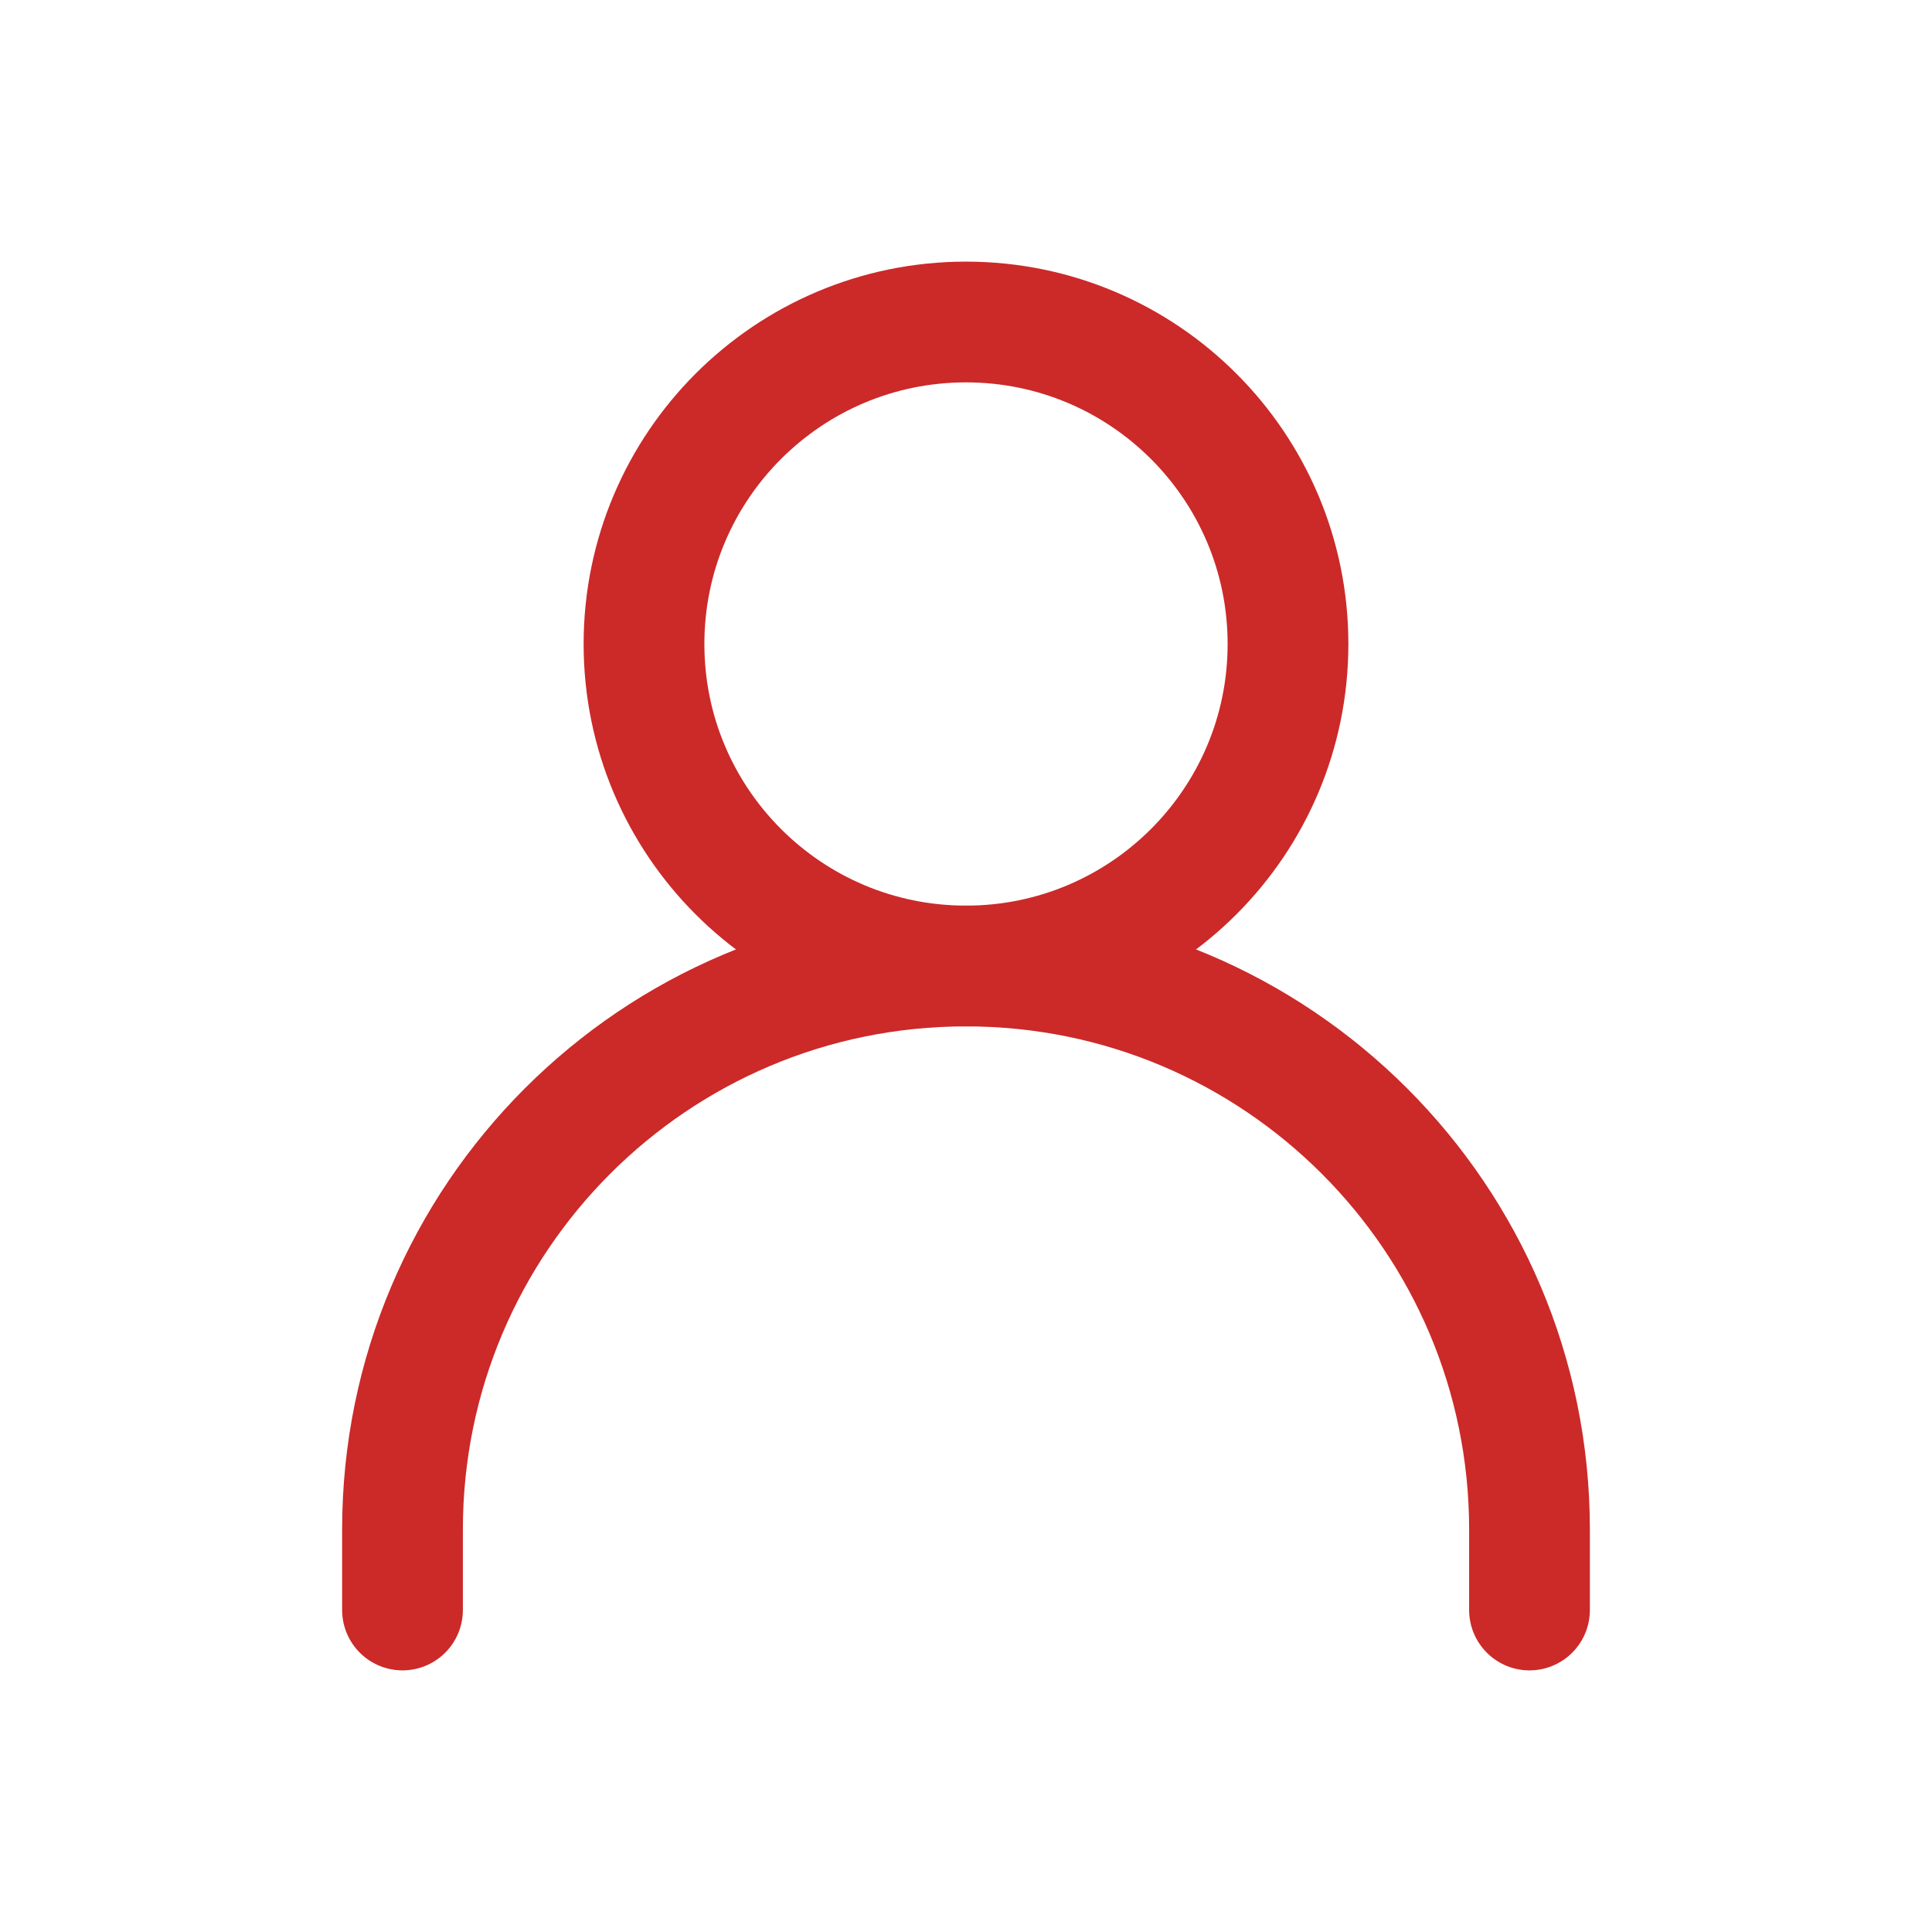
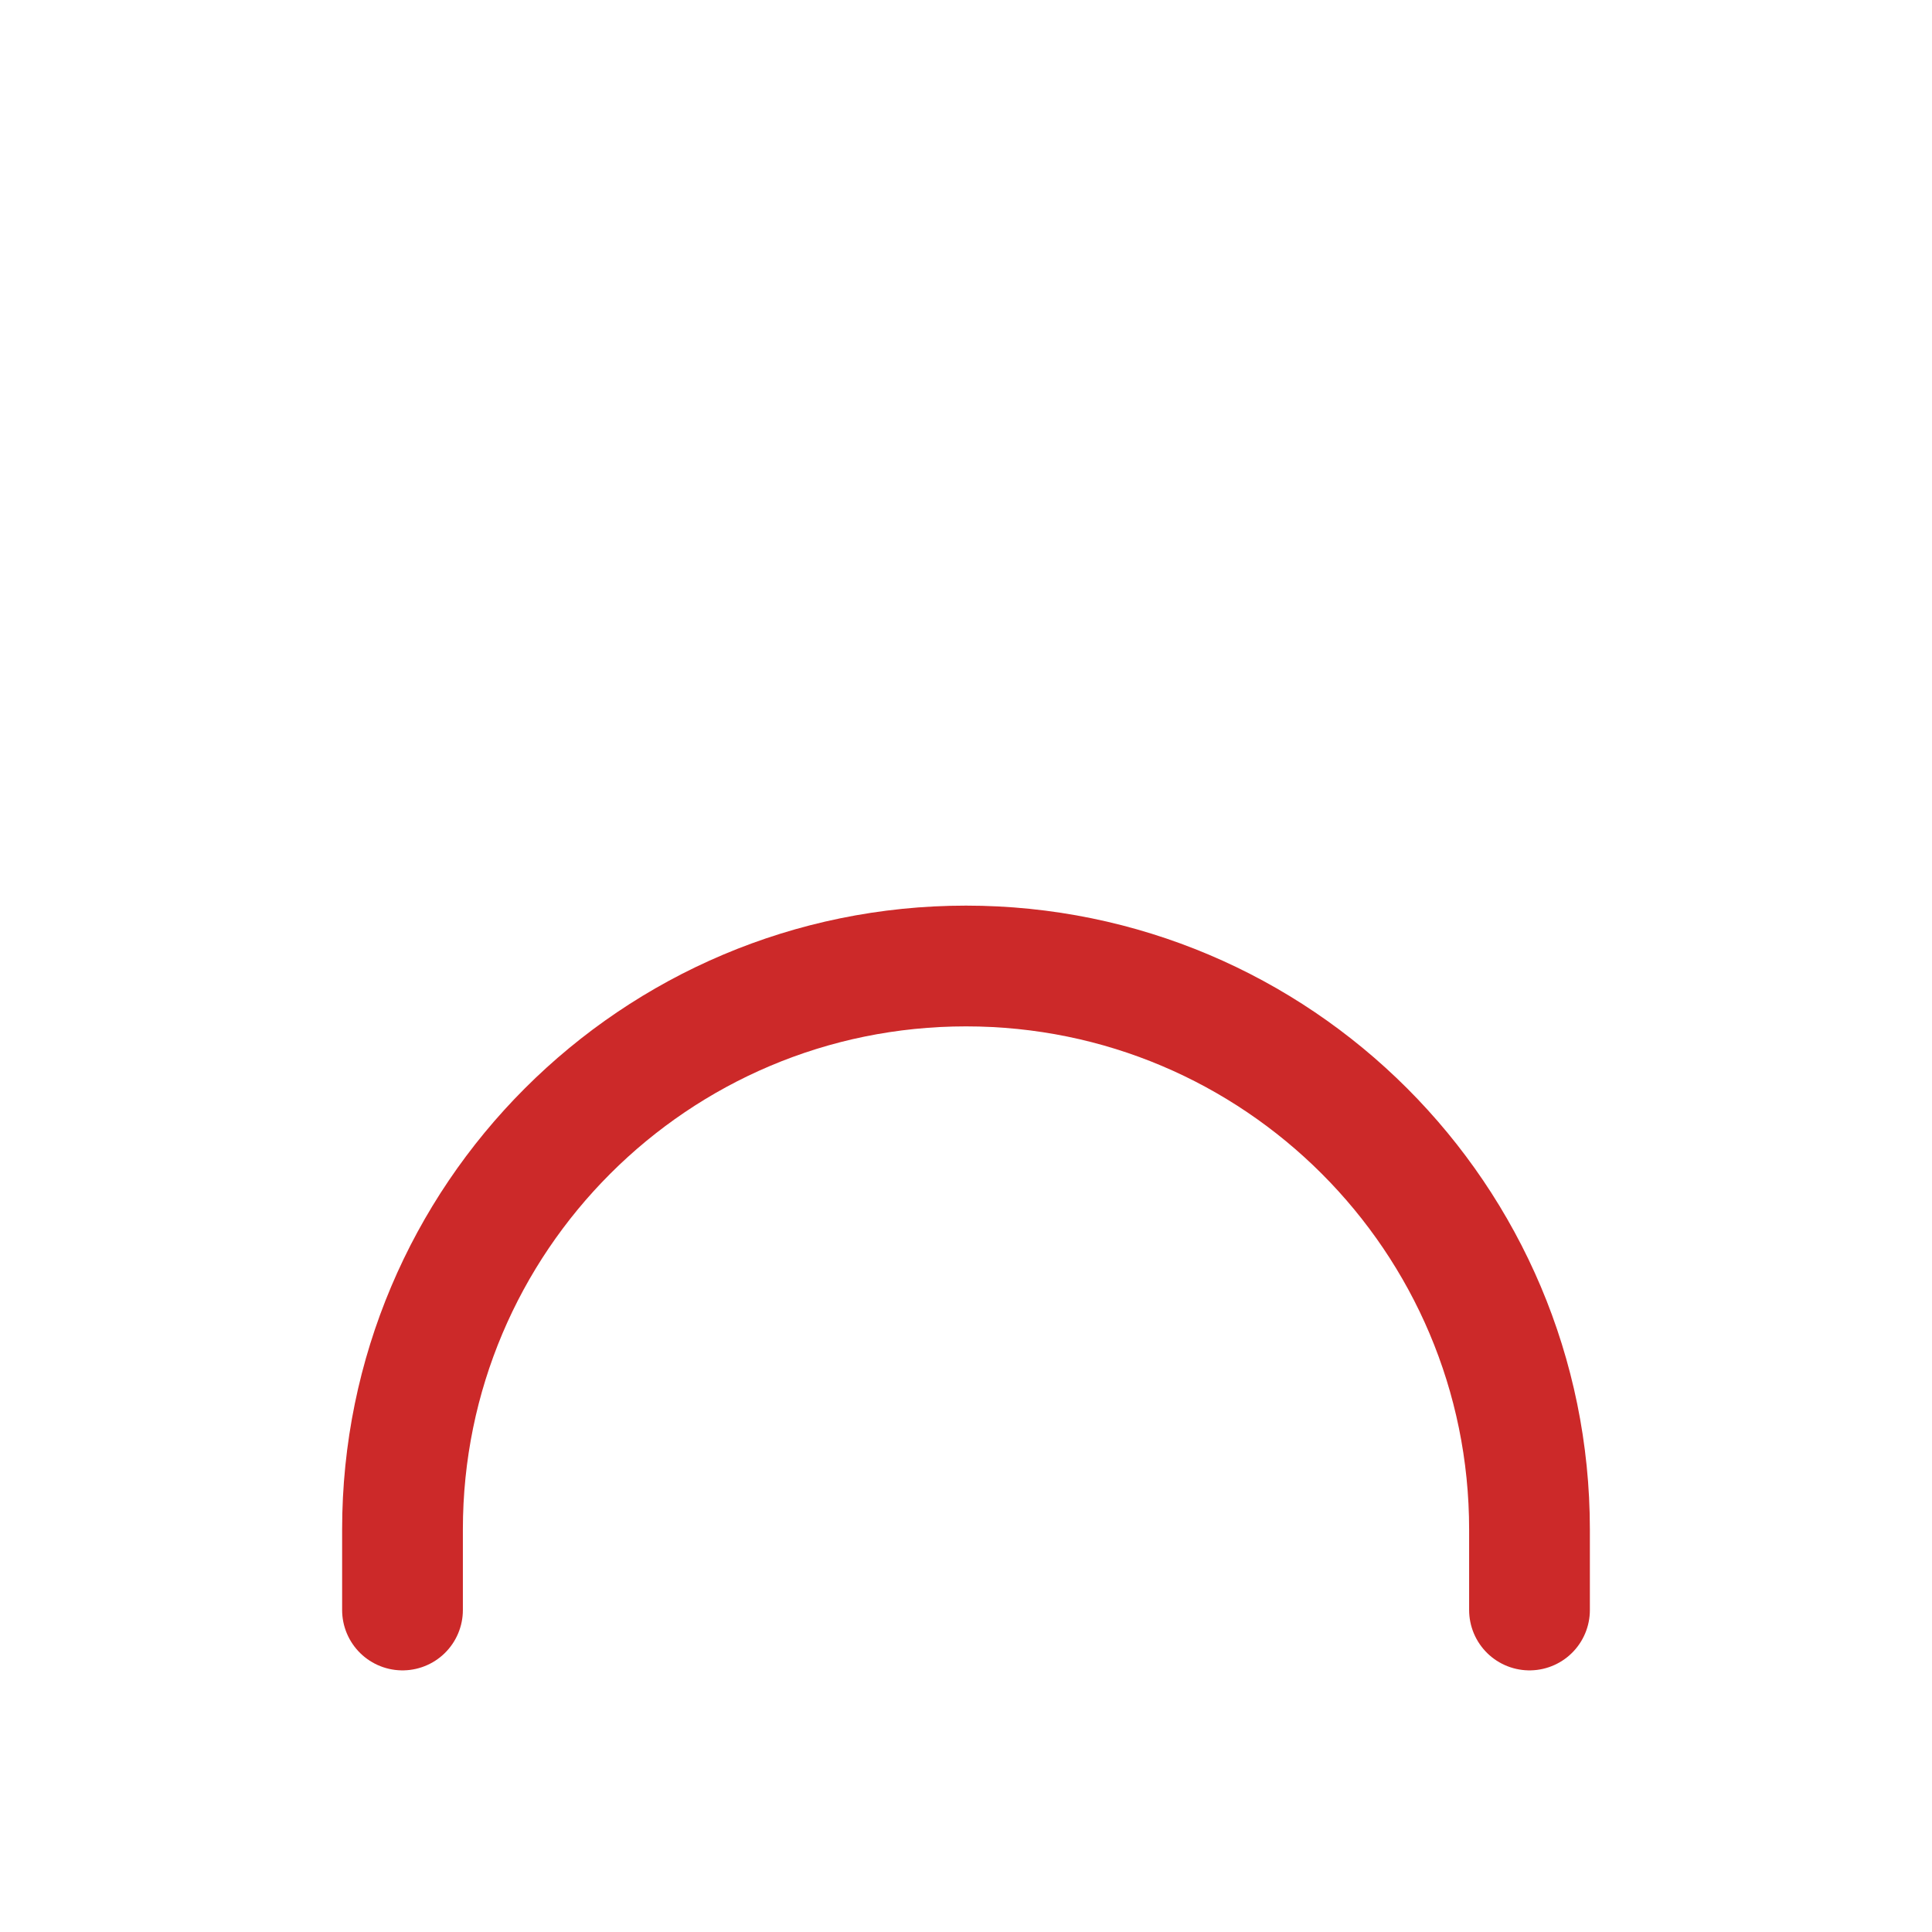
<svg xmlns="http://www.w3.org/2000/svg" width="48px" height="48px" stroke-width="1.5" viewBox="0 0 24 24" fill="none" color="#cc2929">
  <path d="M5 20V19C5 15.134 8.134 12 12 12V12C15.866 12 19 15.134 19 19V20" stroke="#cc2929" stroke-width="1.5" stroke-linecap="round" stroke-linejoin="round" />
-   <path d="M12 12C14.209 12 16 10.209 16 8C16 5.791 14.209 4 12 4C9.791 4 8 5.791 8 8C8 10.209 9.791 12 12 12Z" stroke="#cc2929" stroke-width="1.5" stroke-linecap="round" stroke-linejoin="round" />
</svg>